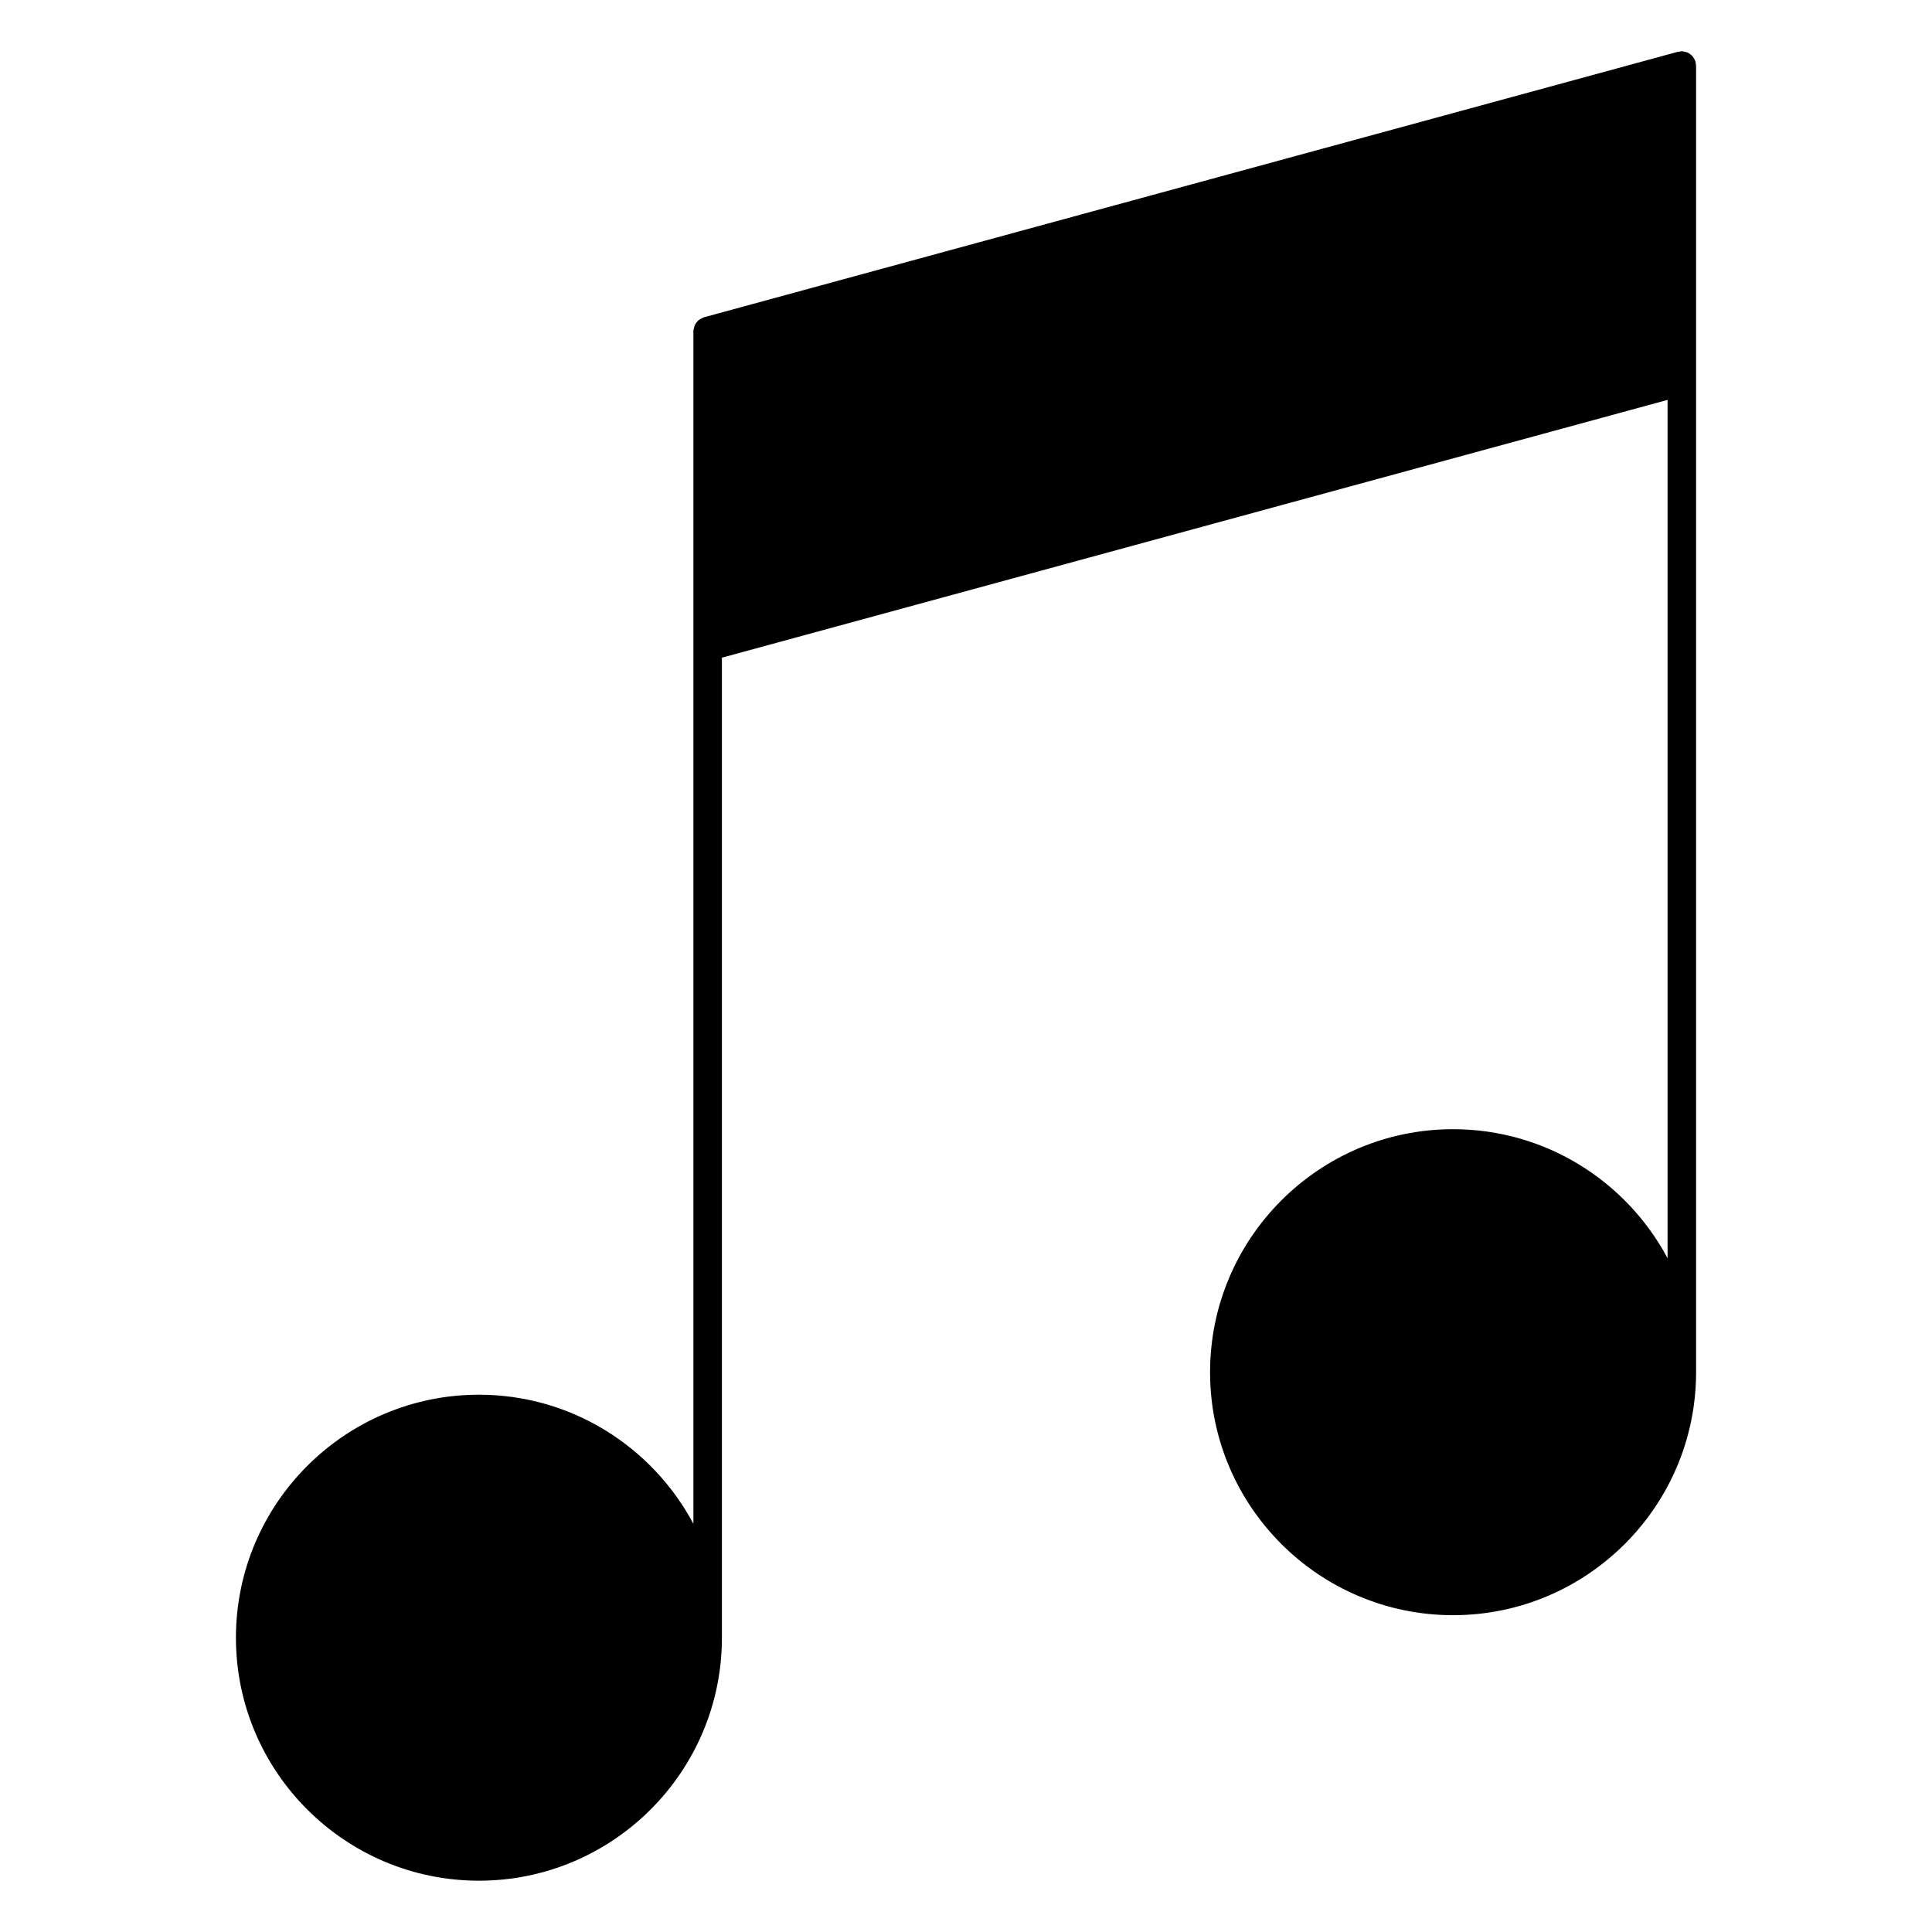
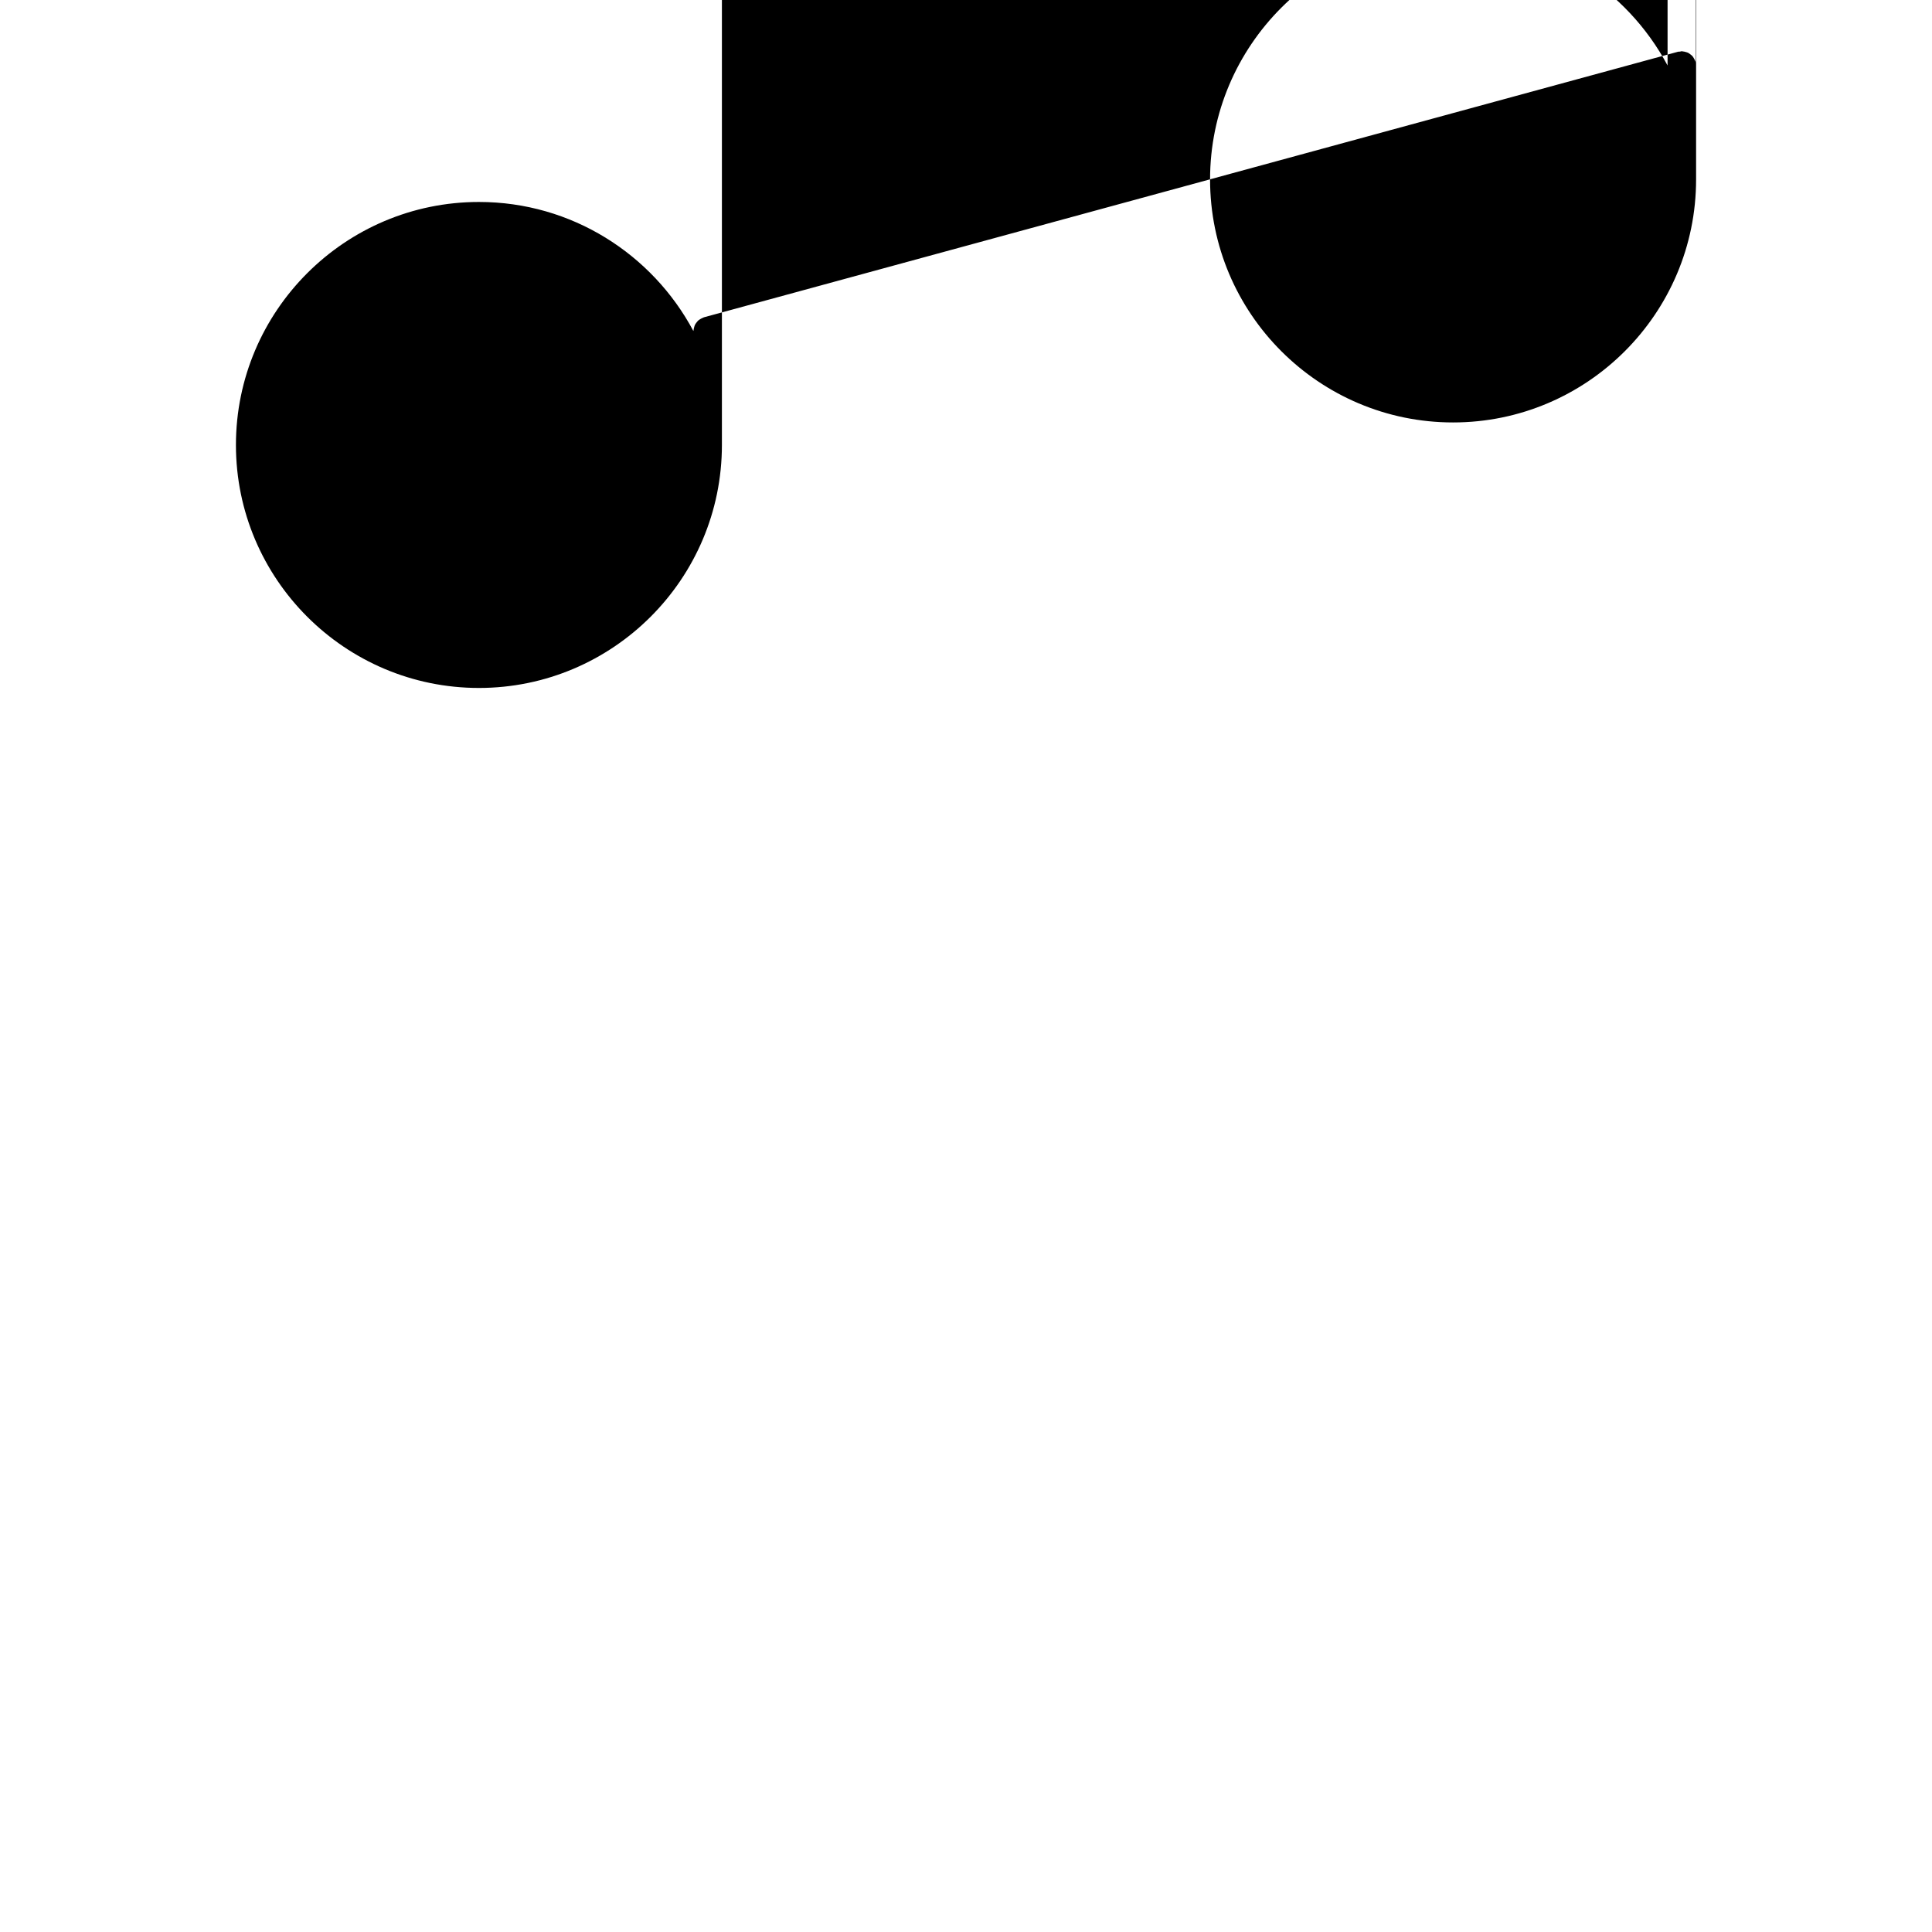
<svg xmlns="http://www.w3.org/2000/svg" fill="#000000" width="800px" height="800px" version="1.1" viewBox="144 144 512 512">
-   <path d="m593.38 160.87c-0.023-0.172 0.012-0.332-0.035-0.508-0.023-0.086-0.086-0.145-0.109-0.227-0.086-0.242-0.203-0.449-0.328-0.66-0.125-0.223-0.25-0.434-0.418-0.621-0.137-0.156-0.301-0.277-0.469-0.406-0.215-0.176-0.43-0.336-0.68-0.465-0.18-0.086-0.371-0.133-0.562-0.191-0.277-0.082-0.539-0.145-0.836-0.168-0.086-0.004-0.152-0.051-0.238-0.051-0.172 0-0.316 0.082-0.484 0.102-0.172 0.023-0.336-0.012-0.516 0.035l-258.16 70.379c-0.086 0.02-0.145 0.086-0.227 0.109-0.246 0.086-0.465 0.211-0.691 0.344-0.203 0.121-0.402 0.238-0.574 0.387-0.18 0.16-0.316 0.348-0.469 0.539-0.145 0.195-0.293 0.379-0.402 0.594-0.105 0.207-0.16 0.434-0.223 0.66-0.07 0.25-0.133 0.492-0.152 0.754-0.004 0.086-0.051 0.156-0.051 0.246v316.09c-10.844-20.324-32.238-34.199-56.828-34.199-35.512 0-64.402 28.887-64.402 64.402 0 35.508 28.887 64.391 64.402 64.391 35.504 0 64.387-28.883 64.387-64.391v-259.72l250.61-68.316v227.47c-10.844-20.324-32.242-34.199-56.844-34.199-35.508 0-64.398 28.887-64.398 64.402 0 35.508 28.887 64.391 64.398 64.391s64.402-28.883 64.402-64.391v-346.29c0-0.168-0.07-0.32-0.098-0.484z" />
+   <path d="m593.38 160.87c-0.023-0.172 0.012-0.332-0.035-0.508-0.023-0.086-0.086-0.145-0.109-0.227-0.086-0.242-0.203-0.449-0.328-0.66-0.125-0.223-0.25-0.434-0.418-0.621-0.137-0.156-0.301-0.277-0.469-0.406-0.215-0.176-0.43-0.336-0.68-0.465-0.18-0.086-0.371-0.133-0.562-0.191-0.277-0.082-0.539-0.145-0.836-0.168-0.086-0.004-0.152-0.051-0.238-0.051-0.172 0-0.316 0.082-0.484 0.102-0.172 0.023-0.336-0.012-0.516 0.035l-258.16 70.379c-0.086 0.02-0.145 0.086-0.227 0.109-0.246 0.086-0.465 0.211-0.691 0.344-0.203 0.121-0.402 0.238-0.574 0.387-0.18 0.16-0.316 0.348-0.469 0.539-0.145 0.195-0.293 0.379-0.402 0.594-0.105 0.207-0.16 0.434-0.223 0.66-0.07 0.25-0.133 0.492-0.152 0.754-0.004 0.086-0.051 0.156-0.051 0.246c-10.844-20.324-32.238-34.199-56.828-34.199-35.512 0-64.402 28.887-64.402 64.402 0 35.508 28.887 64.391 64.402 64.391 35.504 0 64.387-28.883 64.387-64.391v-259.72l250.61-68.316v227.47c-10.844-20.324-32.242-34.199-56.844-34.199-35.508 0-64.398 28.887-64.398 64.402 0 35.508 28.887 64.391 64.398 64.391s64.402-28.883 64.402-64.391v-346.29c0-0.168-0.07-0.32-0.098-0.484z" />
</svg>